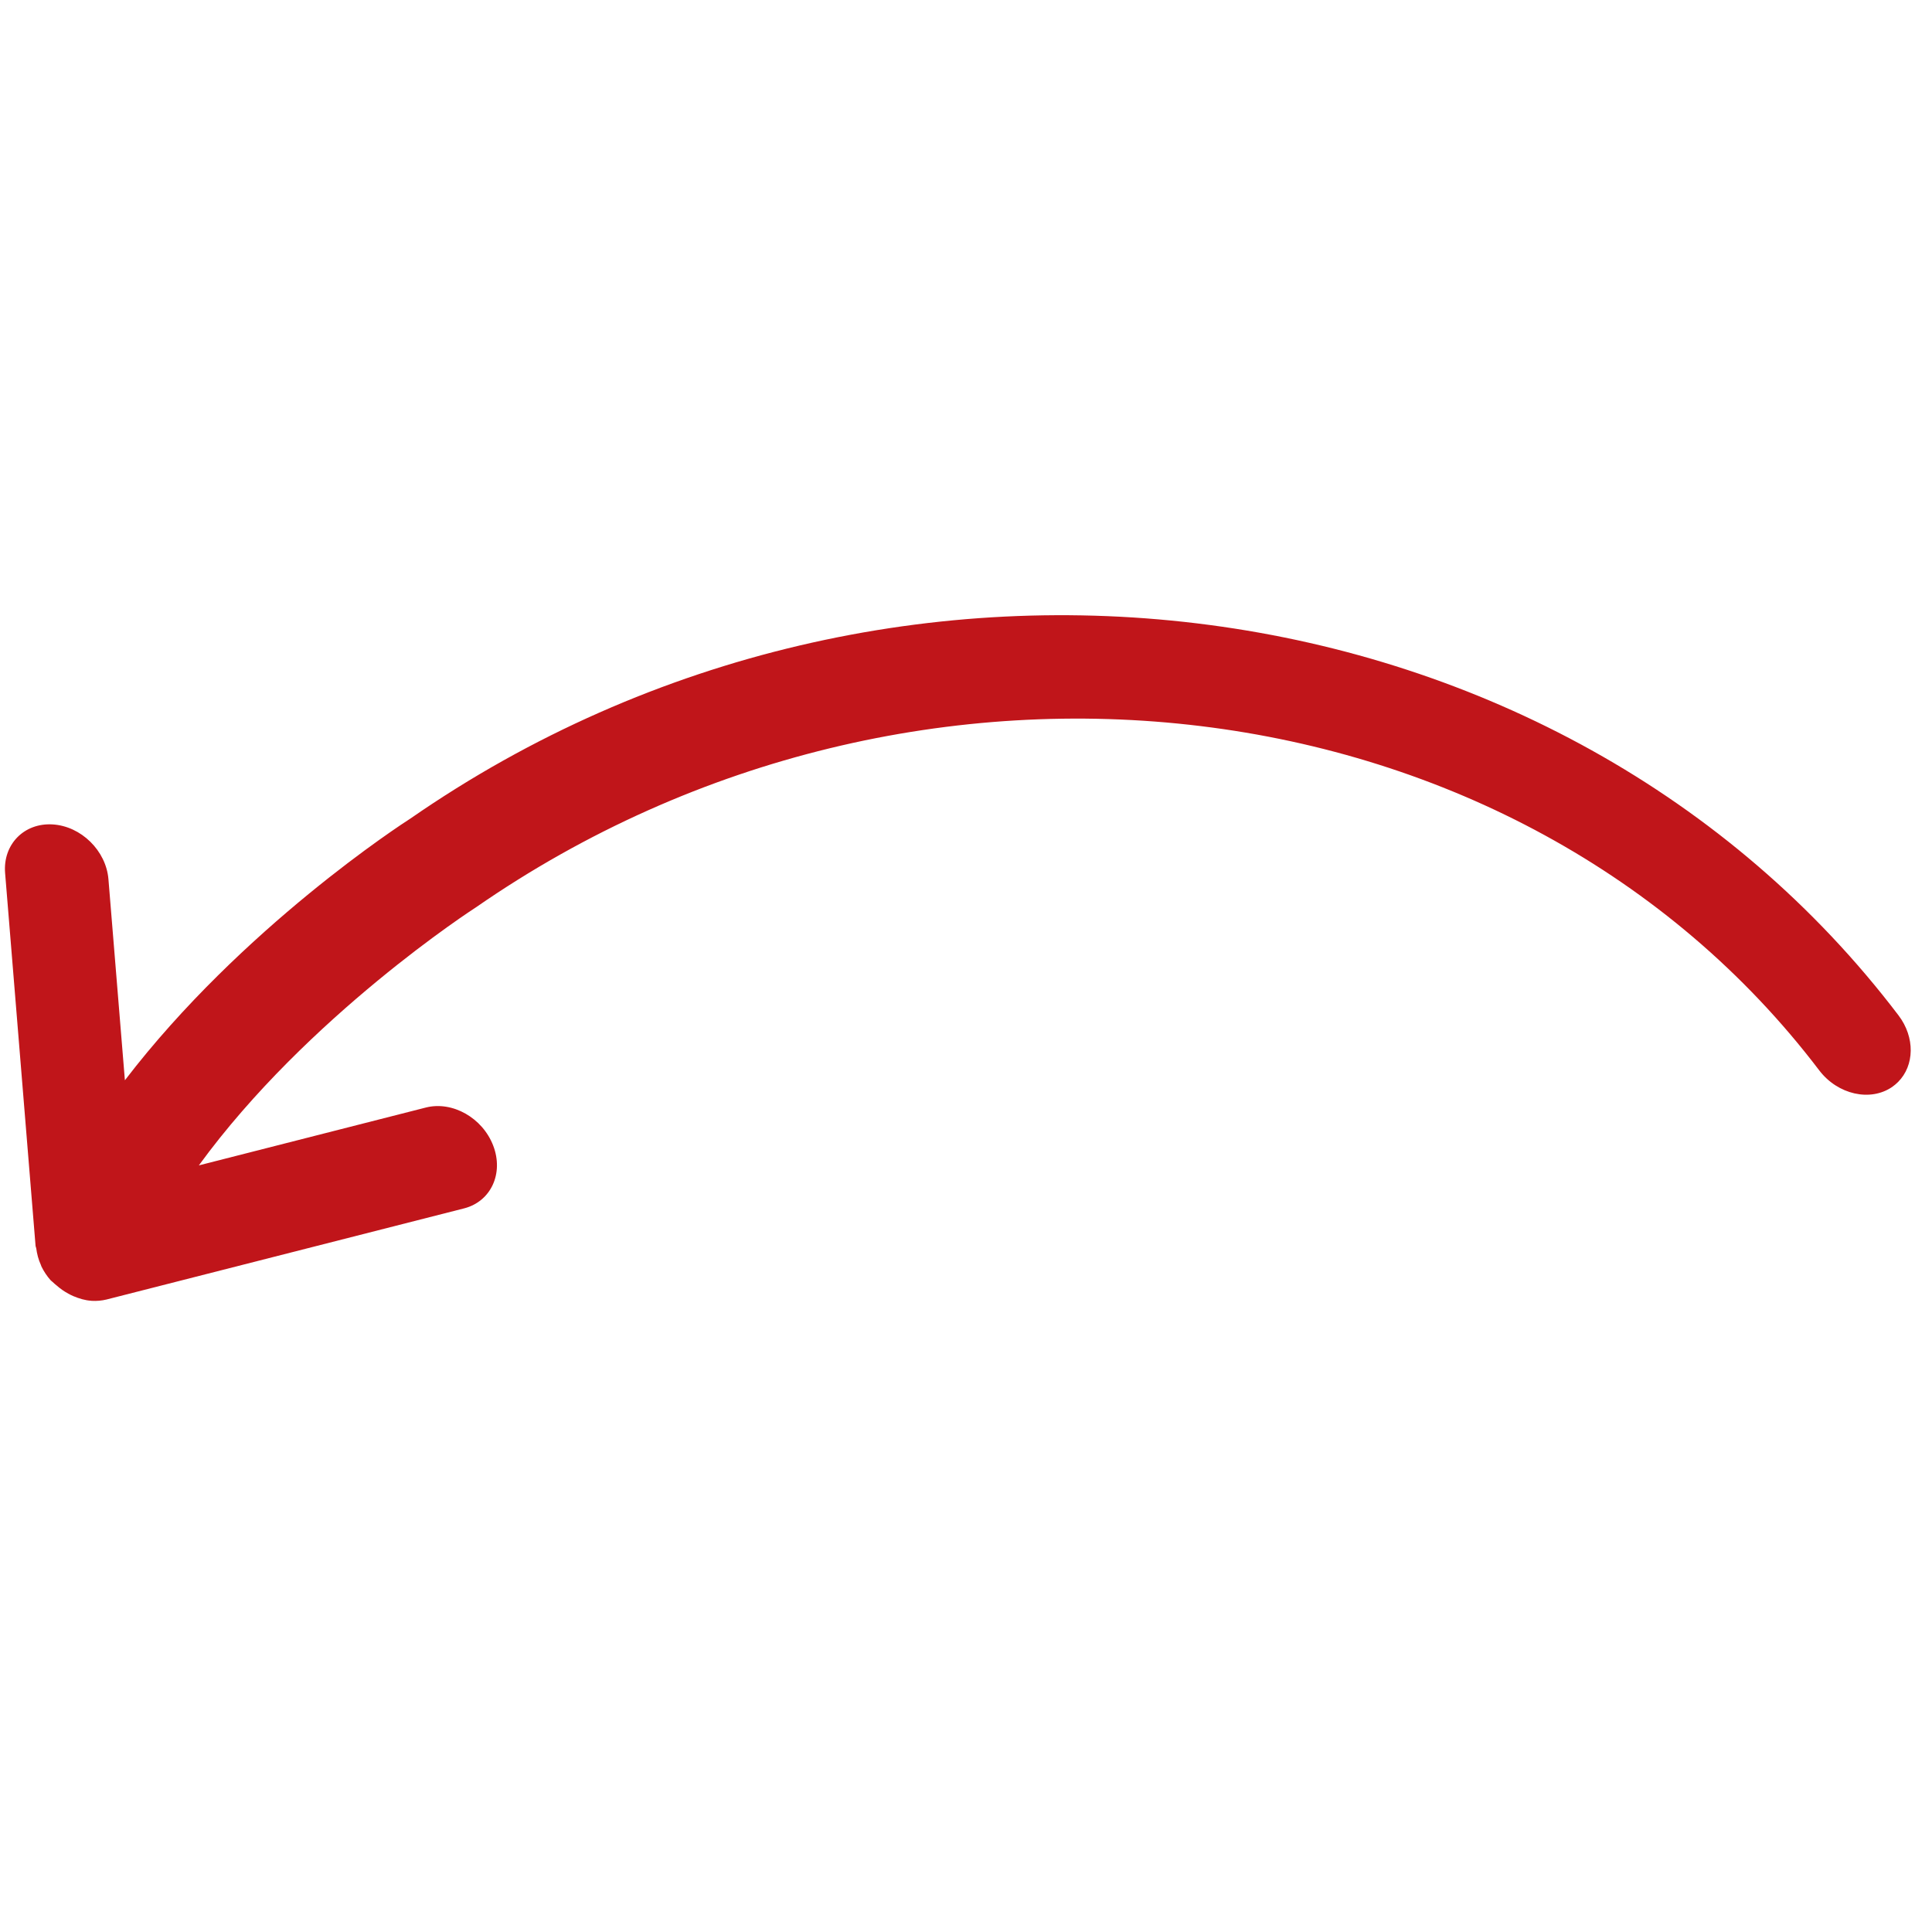
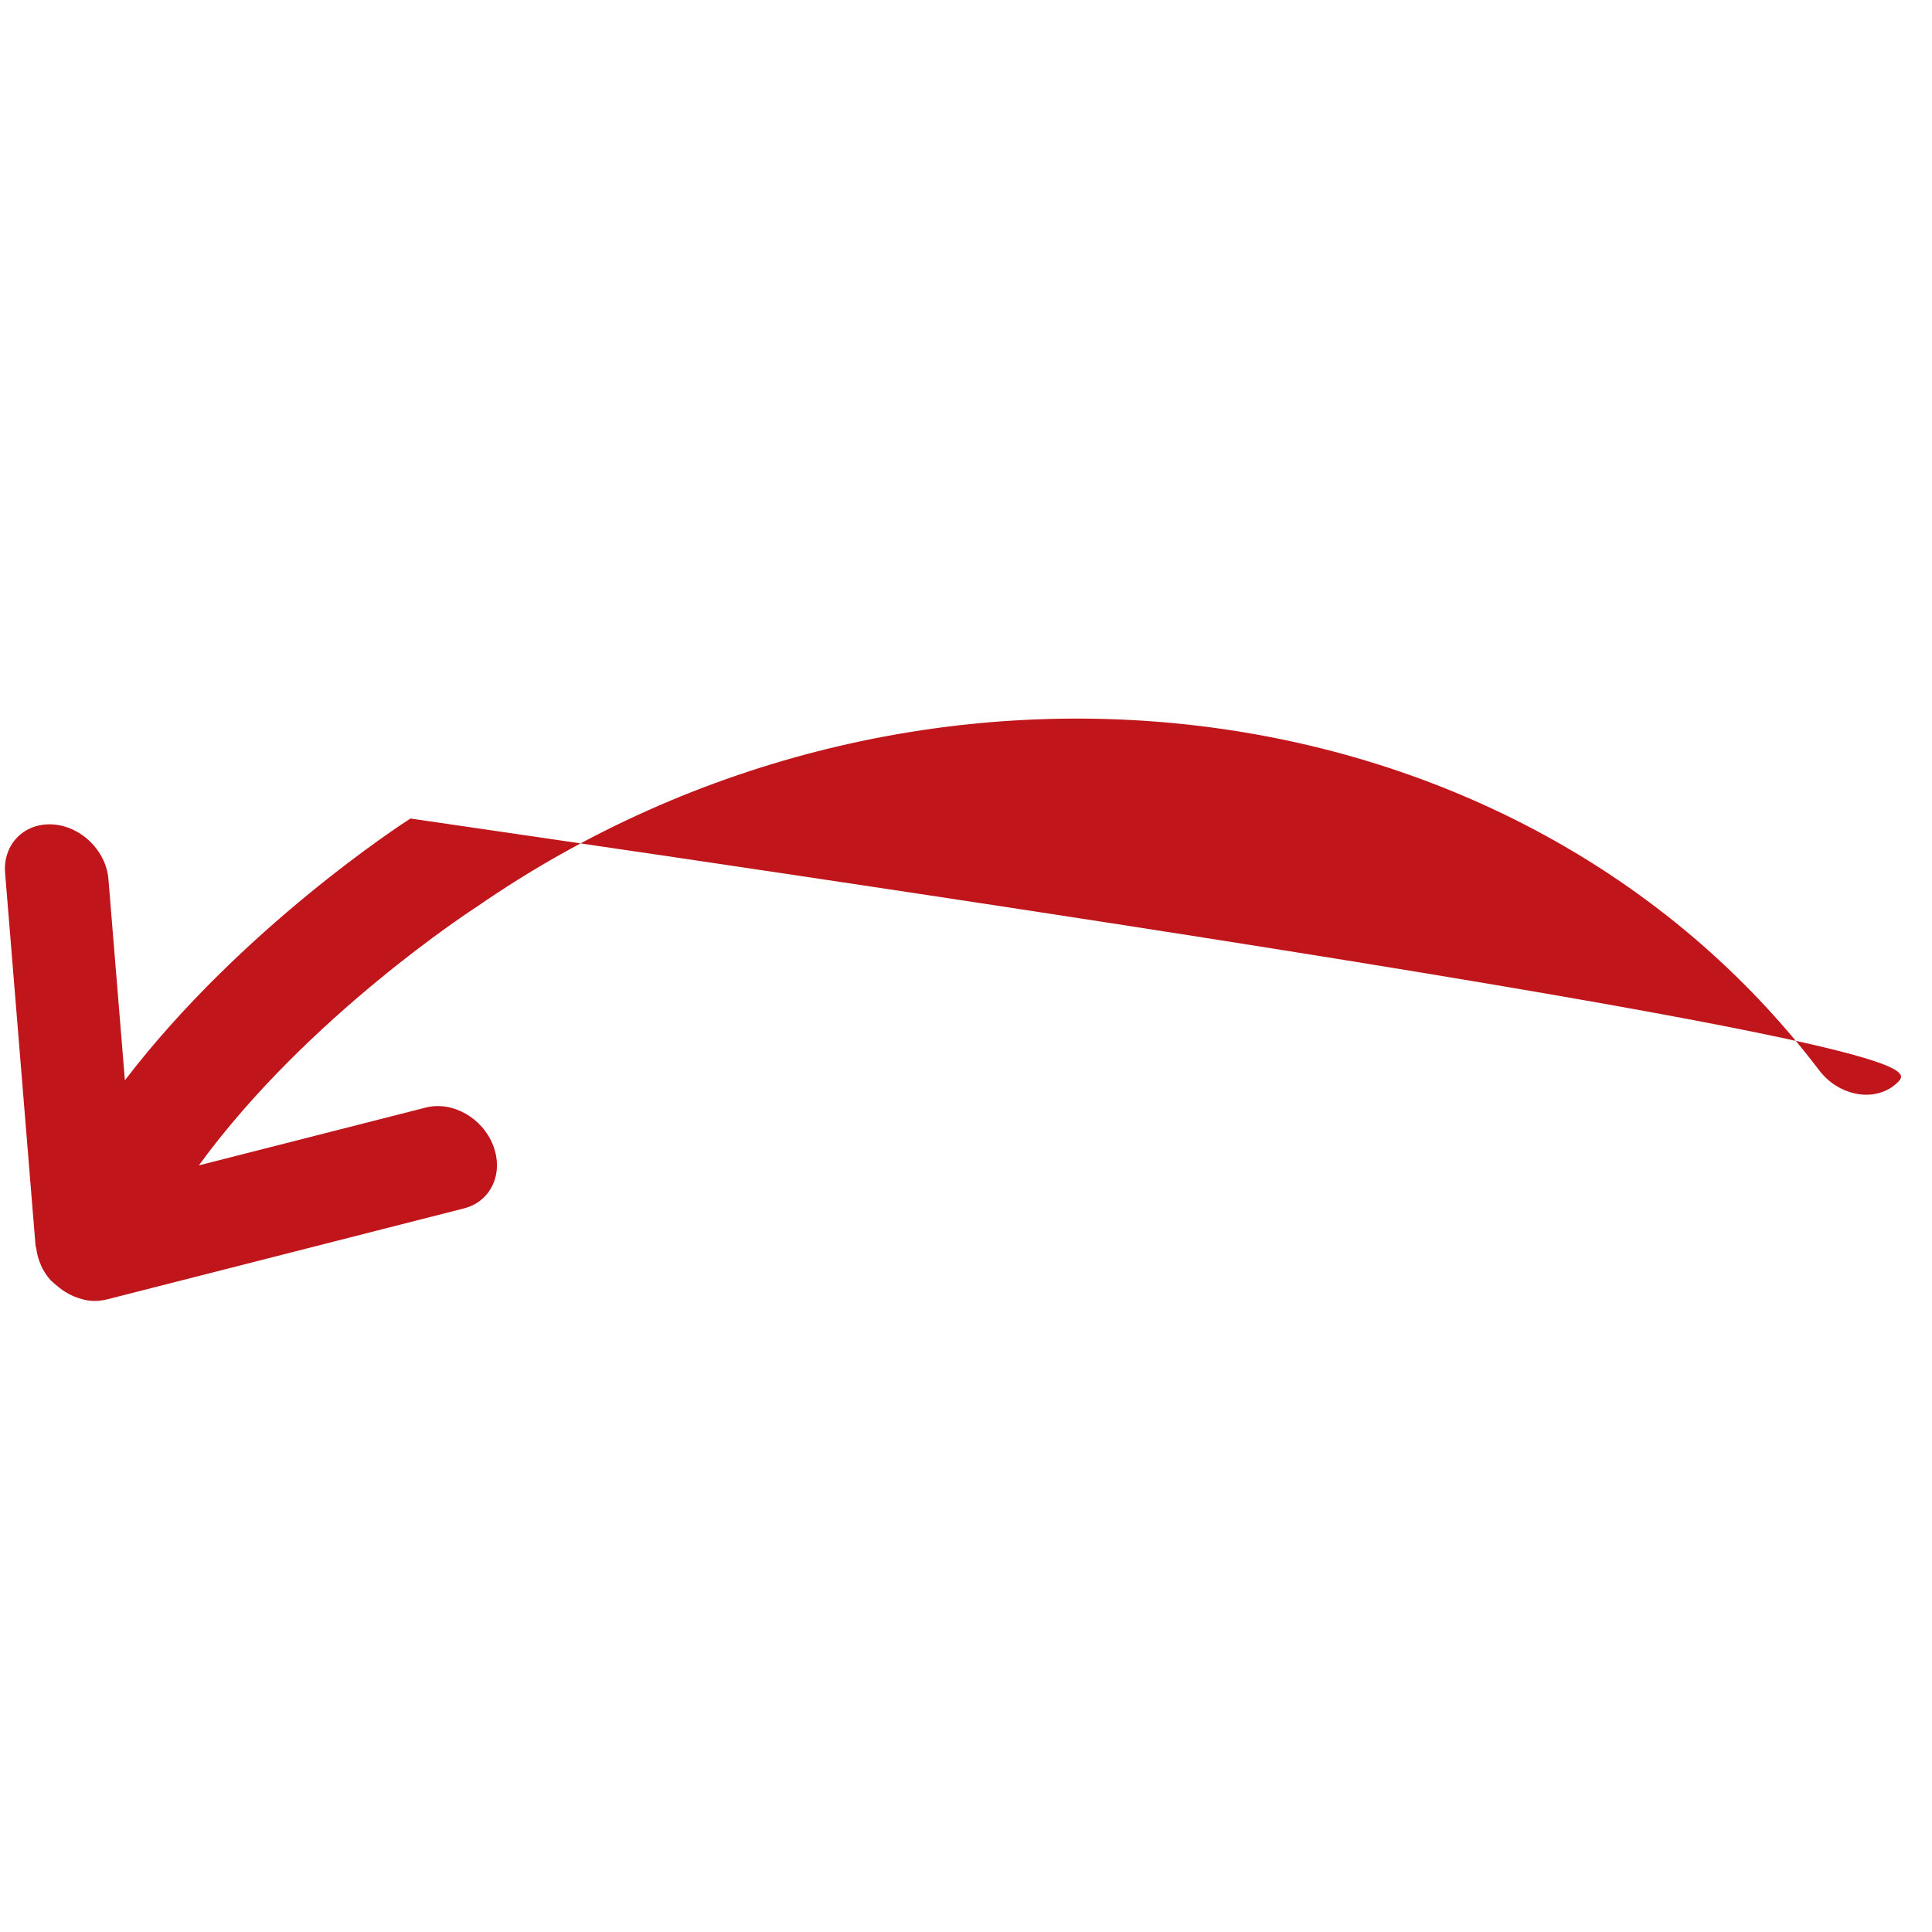
<svg xmlns="http://www.w3.org/2000/svg" width="100%" height="100%" viewBox="0 0 111 111" version="1.1" xml:space="preserve" style="fill-rule:evenodd;clip-rule:evenodd;stroke-linejoin:round;stroke-miterlimit:1.414;">
  <g id="Artboard1" transform="matrix(1,0,0,1,29.413,23.988)">
-     <rect x="-29.413" y="-23.988" width="110.057" height="110.057" style="fill:none;" />
    <g transform="matrix(-0.954,0.954,0.954,0.954,20.642,-25.397)">
-       <path d="M63.386,16.432L63.388,16.43C63.39,16.427 63.392,16.424 63.394,16.42C63.566,16.225 63.692,15.99 63.793,15.742C63.825,15.666 63.846,15.594 63.869,15.517C63.927,15.326 63.963,15.128 63.975,14.921C63.981,14.845 63.993,14.773 63.991,14.695C63.991,14.655 64.001,14.619 63.999,14.58C63.985,14.341 63.937,14.11 63.863,13.893C63.857,13.87 63.841,13.852 63.833,13.829C63.745,13.59 63.619,13.378 63.47,13.184C63.449,13.157 63.442,13.121 63.42,13.094L53.109,0.948C52.32,0.018 51.025,0 50.215,0.911C49.407,1.821 49.392,3.313 50.183,4.245L55.741,10.794C47.62,9.718 39.637,11.427 39.26,11.511C14.614,15.978 -2.827,38.738 0.38,62.247C0.539,63.411 1.408,64.239 2.399,64.239C2.505,64.239 2.611,64.23 2.719,64.212C3.835,64.009 4.597,62.803 4.423,61.516C1.566,40.576 17.479,20.234 39.96,16.158C40.063,16.134 48.311,14.364 56.077,15.584L47.5,20.677C46.495,21.275 46.102,22.697 46.619,23.854C47.135,25.013 48.367,25.462 49.375,24.871L62.895,16.843C63.078,16.732 63.242,16.593 63.386,16.432Z" style="fill:rgb(192,21,26);fill-rule:nonzero;" />
+       <path d="M63.386,16.432L63.388,16.43C63.39,16.427 63.392,16.424 63.394,16.42C63.566,16.225 63.692,15.99 63.793,15.742C63.825,15.666 63.846,15.594 63.869,15.517C63.927,15.326 63.963,15.128 63.975,14.921C63.981,14.845 63.993,14.773 63.991,14.695C63.991,14.655 64.001,14.619 63.999,14.58C63.985,14.341 63.937,14.11 63.863,13.893C63.857,13.87 63.841,13.852 63.833,13.829C63.745,13.59 63.619,13.378 63.47,13.184C63.449,13.157 63.442,13.121 63.42,13.094L53.109,0.948C52.32,0.018 51.025,0 50.215,0.911C49.407,1.821 49.392,3.313 50.183,4.245L55.741,10.794C47.62,9.718 39.637,11.427 39.26,11.511C0.539,63.411 1.408,64.239 2.399,64.239C2.505,64.239 2.611,64.23 2.719,64.212C3.835,64.009 4.597,62.803 4.423,61.516C1.566,40.576 17.479,20.234 39.96,16.158C40.063,16.134 48.311,14.364 56.077,15.584L47.5,20.677C46.495,21.275 46.102,22.697 46.619,23.854C47.135,25.013 48.367,25.462 49.375,24.871L62.895,16.843C63.078,16.732 63.242,16.593 63.386,16.432Z" style="fill:rgb(192,21,26);fill-rule:nonzero;" />
    </g>
  </g>
</svg>